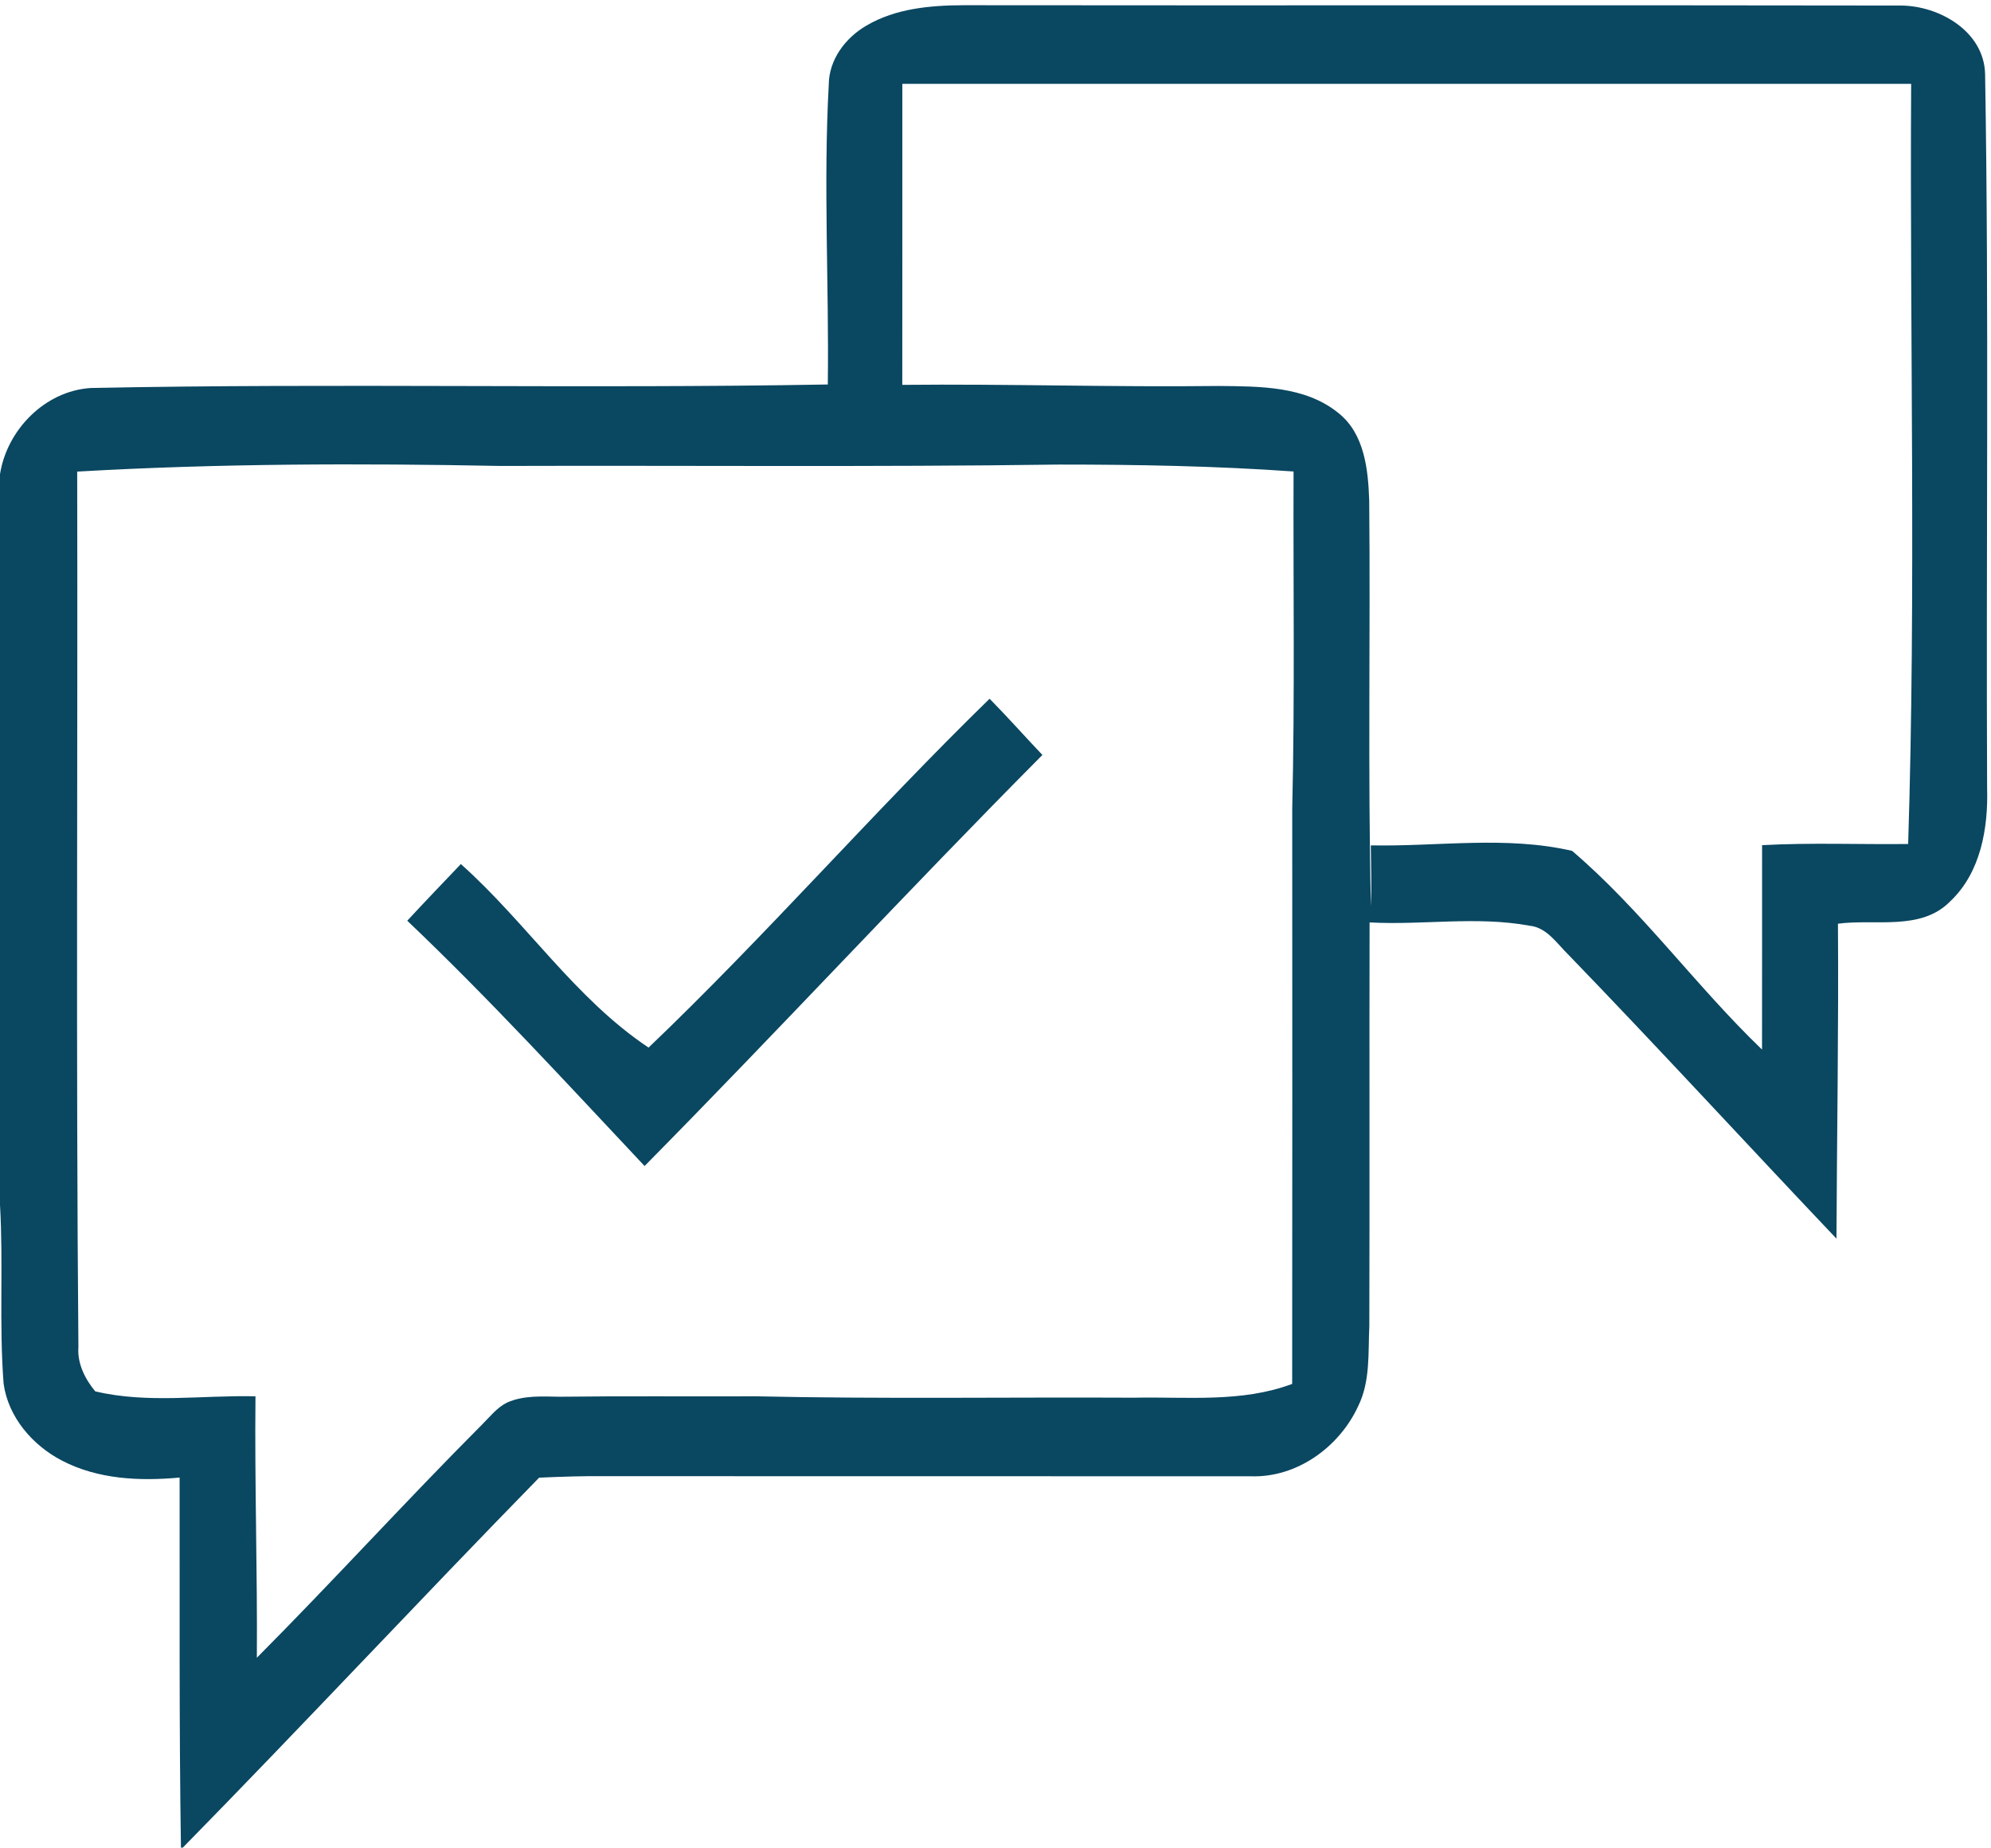
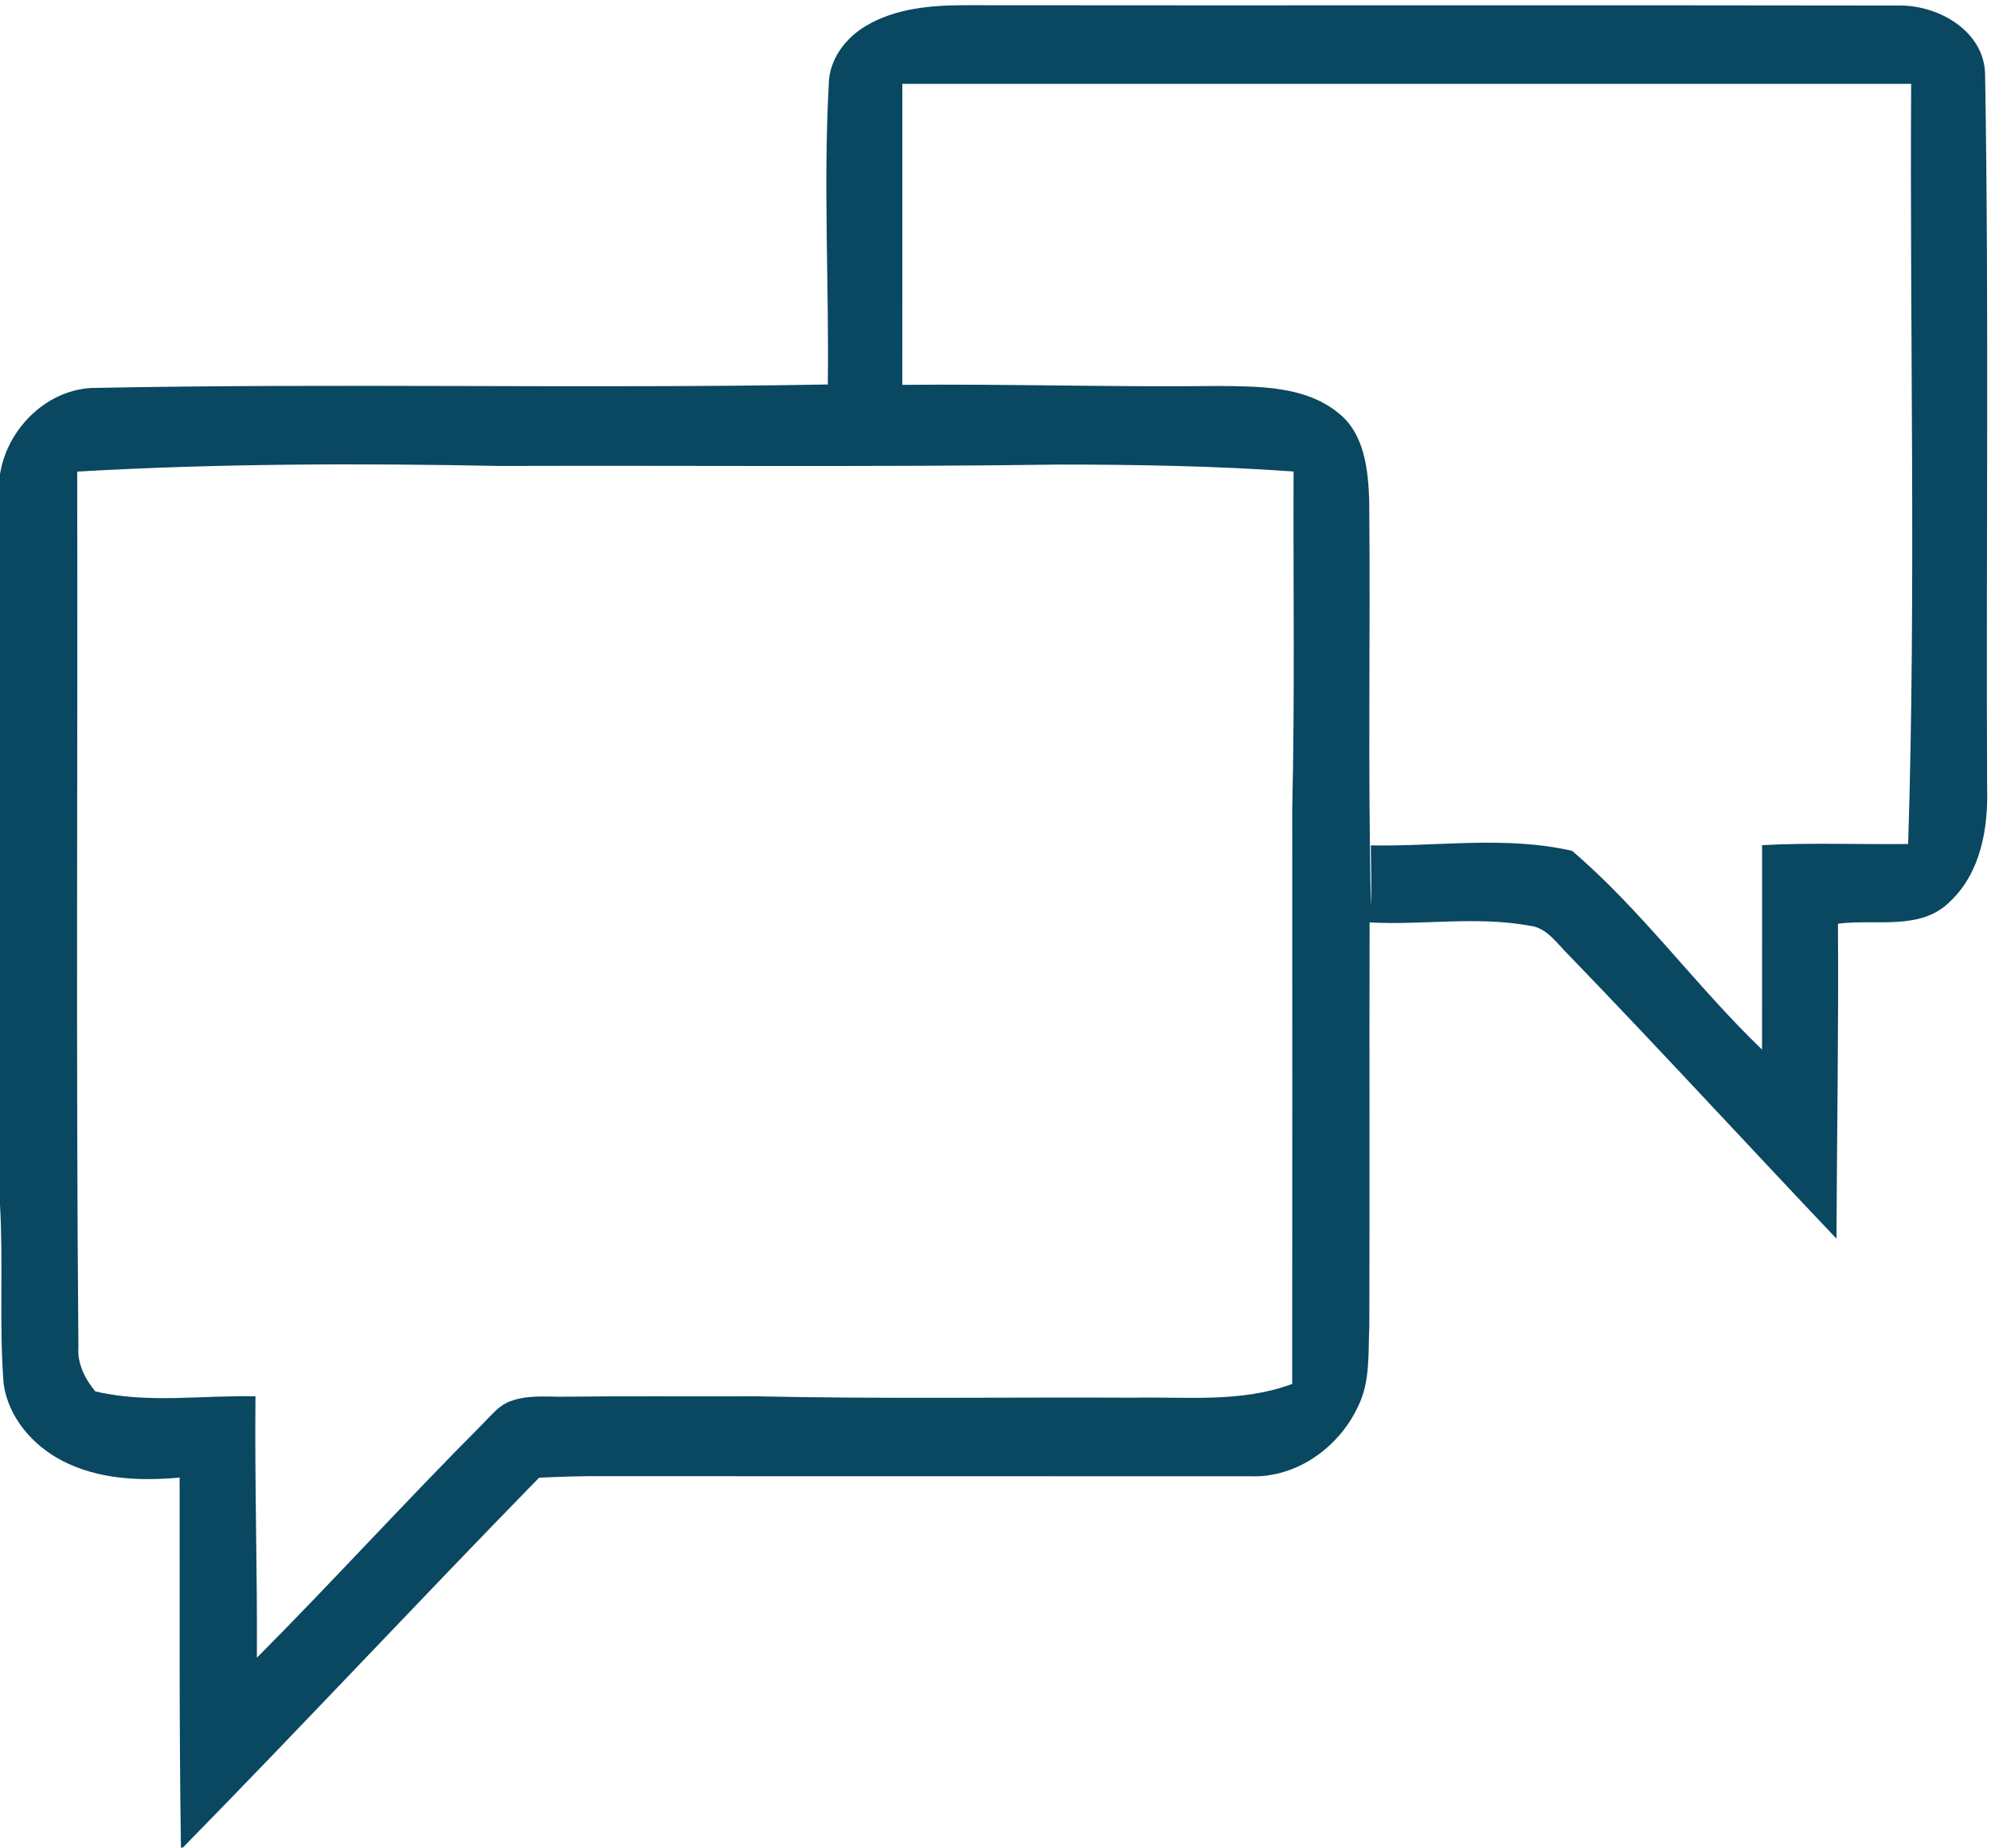
<svg xmlns="http://www.w3.org/2000/svg" width="374pt" height="347pt" viewBox="0 0 374 347">
  <g id="#0a4761ff">
    <path fill="#0a4761" opacity="1.00" d=" M 162.77 4.80 C 168.26 1.57 174.82 1.00 181.06 0.98 C 239.71 1.05 298.37 0.94 357.02 1.04 C 364.30 1.06 372.69 5.89 372.89 13.89 C 373.64 58.58 373.06 103.29 373.27 148.00 C 373.49 155.54 372.07 163.88 366.34 169.28 C 360.83 174.90 352.26 172.54 345.25 173.48 C 345.39 193.20 345.06 212.91 344.97 232.63 C 328.16 214.92 311.65 196.93 294.68 179.37 C 292.48 177.25 290.61 174.18 287.28 173.85 C 277.36 172.03 267.27 173.78 257.27 173.24 C 257.21 198.50 257.30 223.76 257.22 249.02 C 256.98 254.06 257.44 259.41 255.13 264.08 C 251.60 271.76 243.62 277.55 234.99 277.26 C 194.67 277.23 154.35 277.27 114.04 277.24 C 109.78 277.19 105.52 277.33 101.27 277.52 C 78.79 300.52 56.86 324.05 34.34 347.00 L 33.99 347.00 C 33.63 323.84 33.78 300.67 33.74 277.50 C 26.27 278.19 18.41 277.85 11.63 274.31 C 6.11 271.44 1.56 266.18 0.68 259.89 C -0.19 248.70 0.65 237.46 0.00 226.27 L 0.00 89.06 C 1.31 80.71 8.45 73.42 17.04 72.87 C 63.18 71.93 109.36 73.04 155.50 72.21 C 155.74 53.44 154.65 34.65 155.68 15.88 C 155.71 11.20 158.83 7.07 162.77 4.80 M 169.50 15.75 C 169.49 34.59 169.52 53.43 169.49 72.28 C 189.30 72.08 209.10 72.73 228.91 72.49 C 236.58 72.57 245.18 72.47 251.44 77.59 C 256.33 81.49 257.00 88.20 257.20 94.01 C 257.44 119.41 256.93 144.81 257.52 170.21 C 257.67 166.39 257.55 162.58 257.50 158.77 C 270.09 159.02 282.89 156.93 295.31 159.80 C 308.42 170.98 318.57 185.20 330.99 197.12 C 331.01 184.32 330.99 171.52 331.00 158.73 C 340.14 158.23 349.30 158.62 358.44 158.51 C 359.94 110.94 358.72 63.34 359.00 15.75 C 295.83 15.75 232.67 15.75 169.50 15.75 M 14.50 88.57 C 14.62 143.38 14.25 198.20 14.73 253.01 C 14.49 256.06 15.99 259.02 17.89 261.31 C 27.74 263.65 37.97 262.00 47.99 262.24 C 47.82 278.61 48.36 294.97 48.25 311.34 C 62.56 296.96 76.21 281.93 90.54 267.56 C 92.03 266.09 93.35 264.34 95.28 263.40 C 98.38 262.03 101.83 262.27 105.13 262.32 C 117.40 262.17 129.68 262.29 141.96 262.24 C 165.65 262.76 189.36 262.38 213.07 262.50 C 222.97 262.30 233.25 263.47 242.73 259.91 C 242.77 223.91 242.75 187.92 242.74 151.93 C 243.24 130.81 242.91 109.67 242.99 88.55 C 228.33 87.51 213.63 87.25 198.93 87.25 C 163.97 87.73 128.99 87.40 94.02 87.51 C 67.51 87.00 40.97 87.04 14.50 88.57 Z" />
-     <path fill="#0a4761" opacity="1.00" d=" M 121.83 196.75 C 143.92 175.65 164.01 152.56 185.89 131.23 C 189.28 134.67 192.49 138.29 195.81 141.79 C 170.56 167.19 146.25 193.51 121.08 218.99 C 106.44 203.42 91.99 187.65 76.50 172.92 C 79.82 169.34 83.20 165.81 86.57 162.28 C 98.85 173.22 108.00 187.52 121.83 196.75 Z" />
  </g>
</svg>